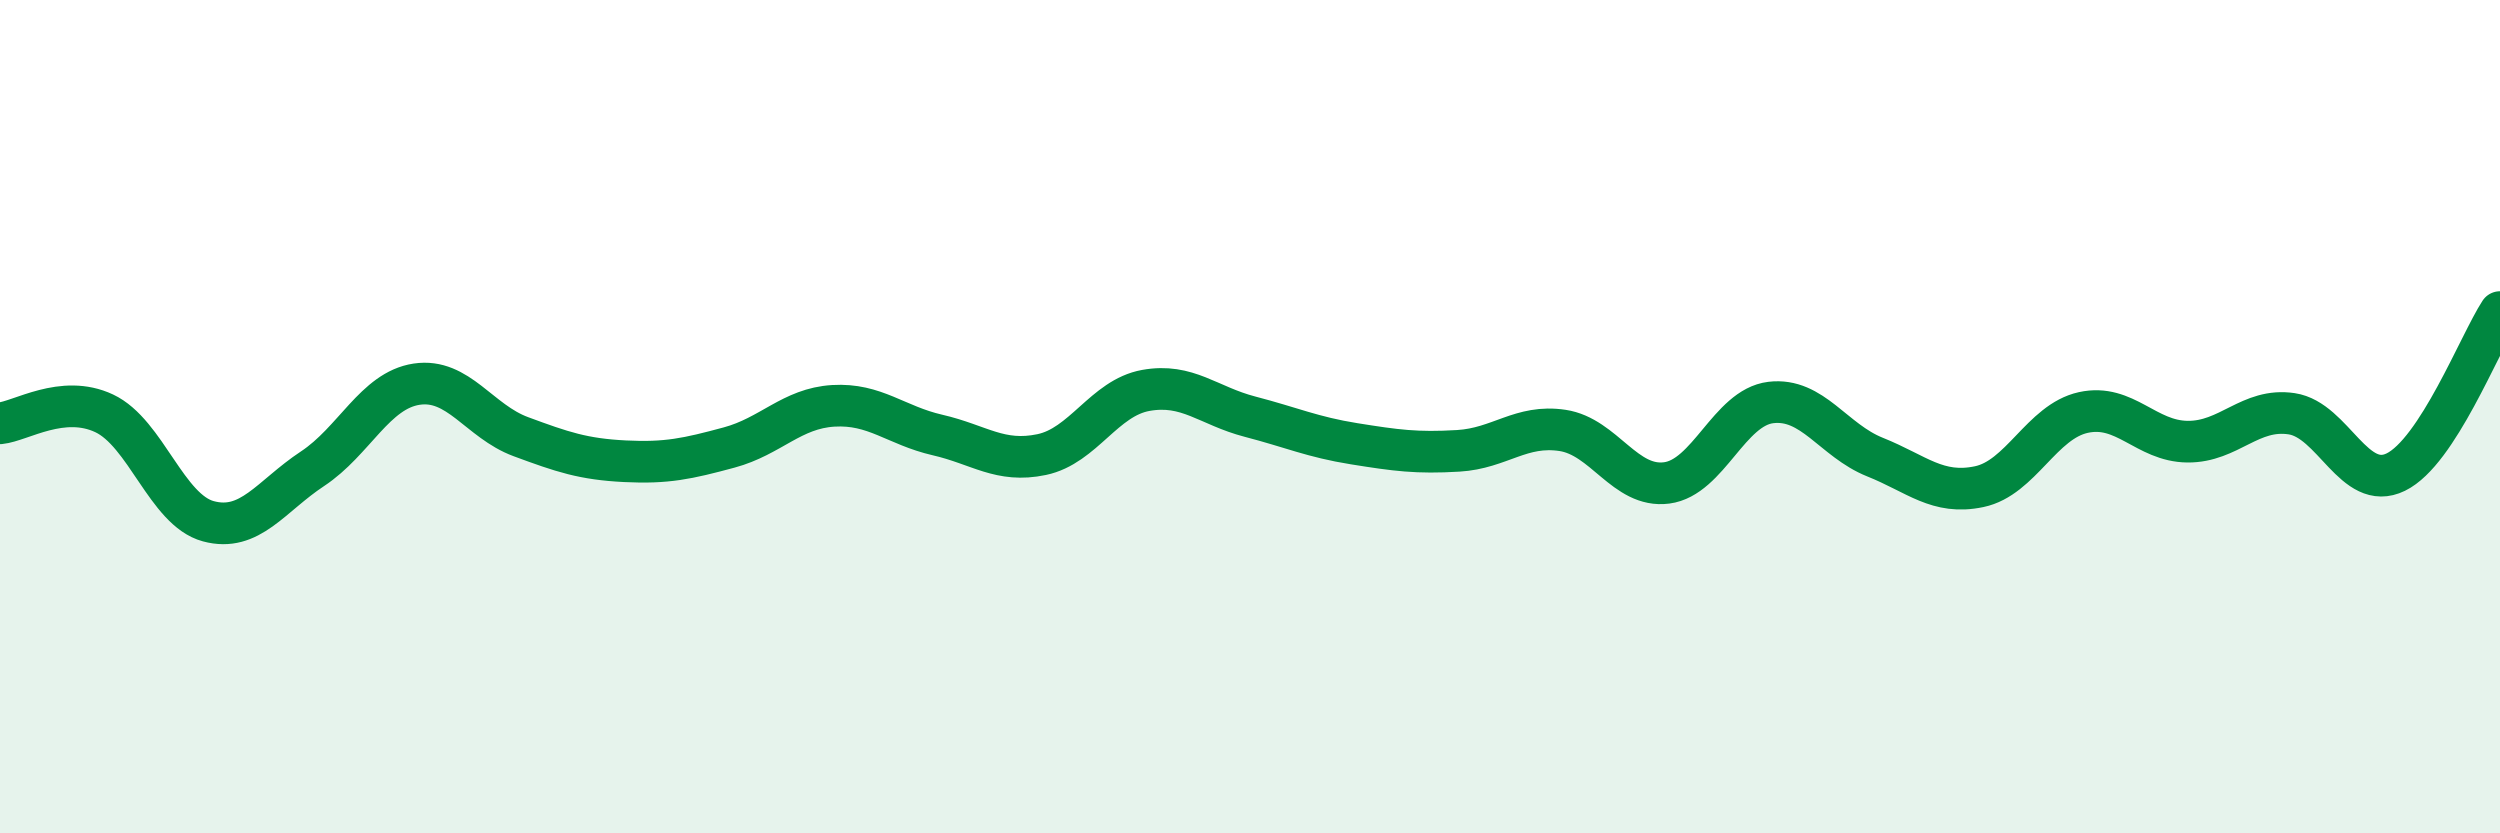
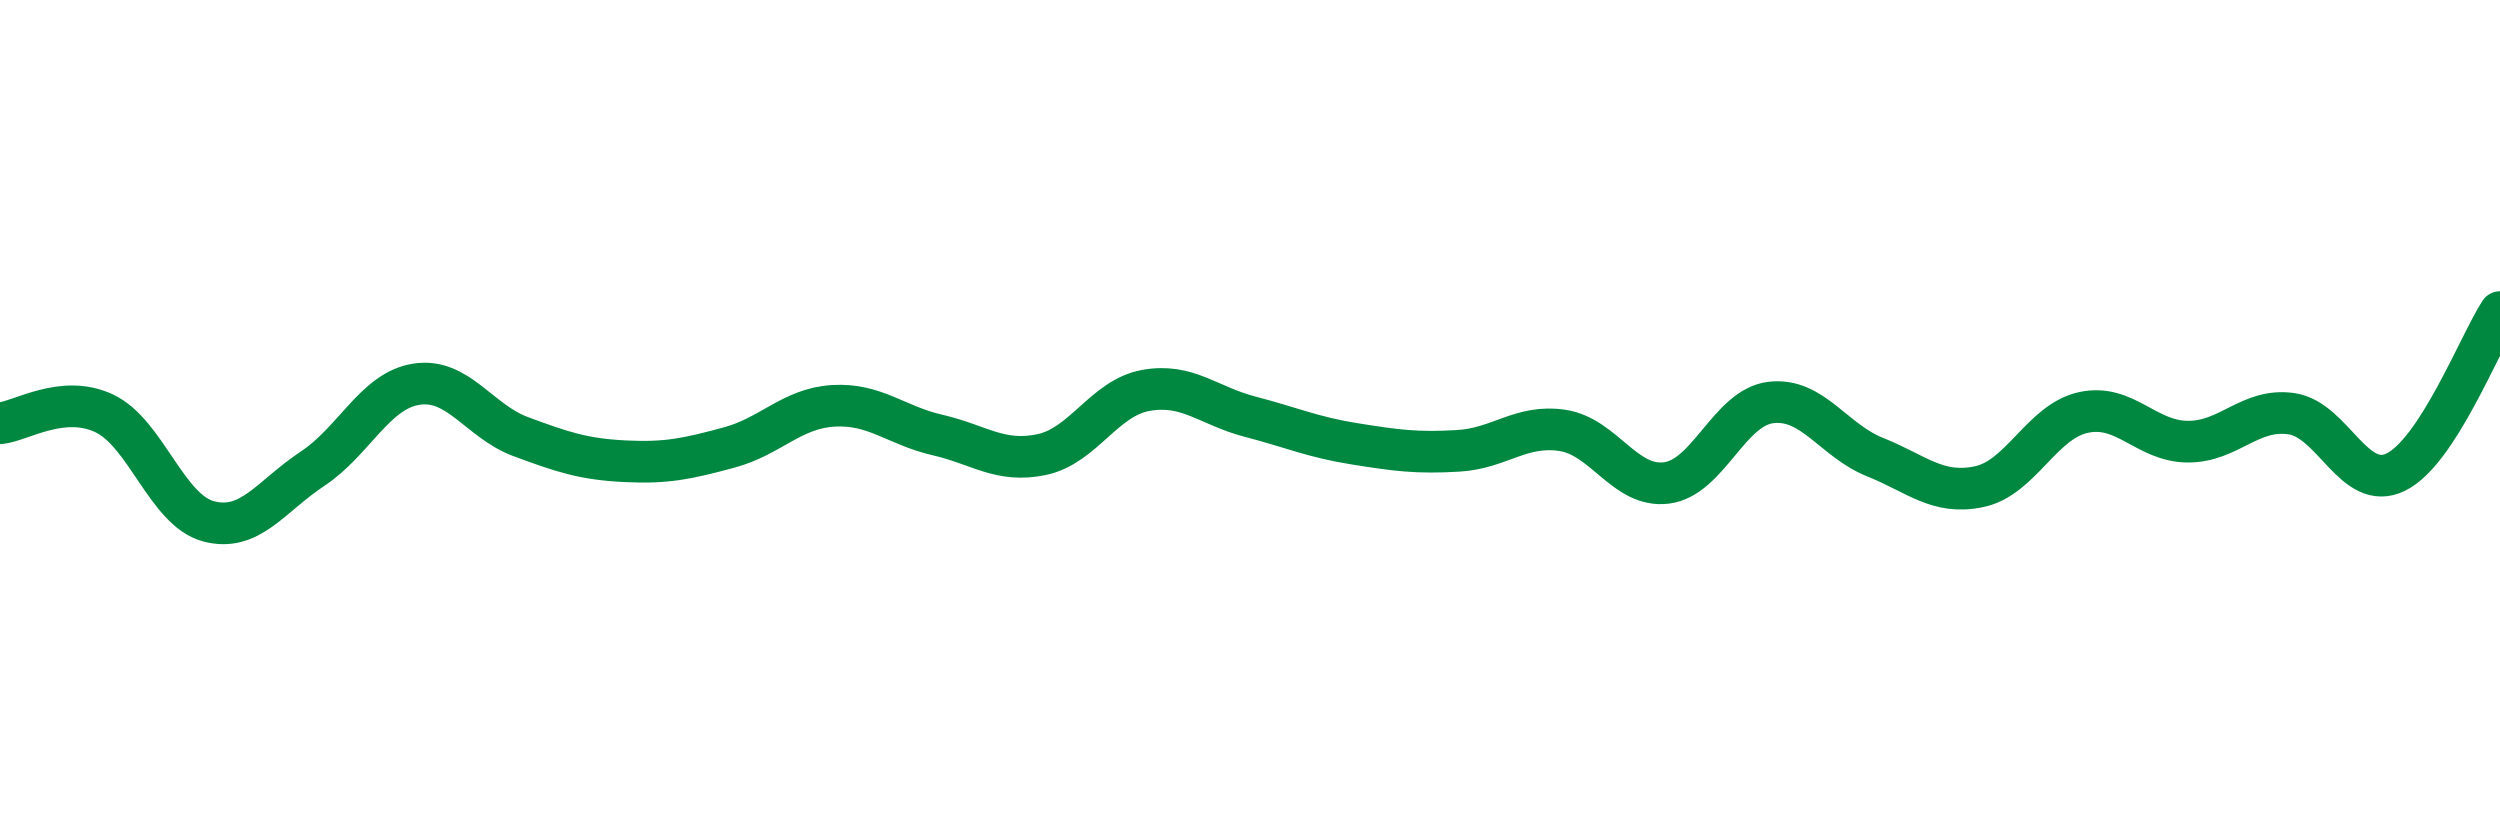
<svg xmlns="http://www.w3.org/2000/svg" width="60" height="20" viewBox="0 0 60 20">
-   <path d="M 0,10.16 C 0.5,10.11 1.5,9.45 2.5,9.92 C 3.5,10.39 4,12.24 5,12.51 C 6,12.78 6.5,11.91 7.5,11.25 C 8.5,10.59 9,9.37 10,9.22 C 11,9.07 11.5,10.11 12.5,10.48 C 13.5,10.85 14,11.02 15,11.07 C 16,11.12 16.5,11.01 17.5,10.74 C 18.5,10.47 19,9.8 20,9.74 C 21,9.68 21.5,10.21 22.5,10.44 C 23.5,10.67 24,11.12 25,10.91 C 26,10.7 26.5,9.55 27.5,9.37 C 28.5,9.19 29,9.74 30,10 C 31,10.26 31.5,10.49 32.5,10.65 C 33.5,10.81 34,10.88 35,10.82 C 36,10.76 36.5,10.18 37.5,10.33 C 38.5,10.48 39,11.72 40,11.59 C 41,11.46 41.5,9.78 42.5,9.66 C 43.5,9.54 44,10.57 45,10.97 C 46,11.37 46.5,11.89 47.5,11.68 C 48.5,11.47 49,10.12 50,9.9 C 51,9.68 51.5,10.59 52.5,10.6 C 53.5,10.61 54,9.78 55,9.93 C 56,10.08 56.5,11.82 57.5,11.33 C 58.5,10.84 59.5,8.26 60,7.49L60 20L0 20Z" fill="#008740" opacity="0.1" stroke-linecap="round" stroke-linejoin="round" />
  <path d="M 0,10.16 C 0.5,10.11 1.5,9.45 2.5,9.92 C 3.5,10.39 4,12.24 5,12.51 C 6,12.78 6.5,11.91 7.5,11.25 C 8.5,10.59 9,9.37 10,9.22 C 11,9.07 11.5,10.11 12.5,10.48 C 13.5,10.85 14,11.02 15,11.07 C 16,11.12 16.5,11.01 17.5,10.74 C 18.5,10.47 19,9.8 20,9.74 C 21,9.68 21.5,10.21 22.5,10.44 C 23.5,10.67 24,11.12 25,10.91 C 26,10.7 26.5,9.55 27.5,9.37 C 28.5,9.19 29,9.74 30,10 C 31,10.26 31.5,10.49 32.5,10.65 C 33.5,10.81 34,10.88 35,10.82 C 36,10.76 36.5,10.18 37.5,10.33 C 38.5,10.48 39,11.72 40,11.59 C 41,11.46 41.5,9.78 42.5,9.66 C 43.5,9.54 44,10.57 45,10.97 C 46,11.37 46.5,11.89 47.5,11.68 C 48.5,11.47 49,10.12 50,9.9 C 51,9.68 51.5,10.59 52.5,10.6 C 53.5,10.61 54,9.78 55,9.93 C 56,10.08 56.5,11.82 57.5,11.33 C 58.5,10.84 59.5,8.26 60,7.49" stroke="#008740" stroke-width="1" fill="none" stroke-linecap="round" stroke-linejoin="round" />
</svg>